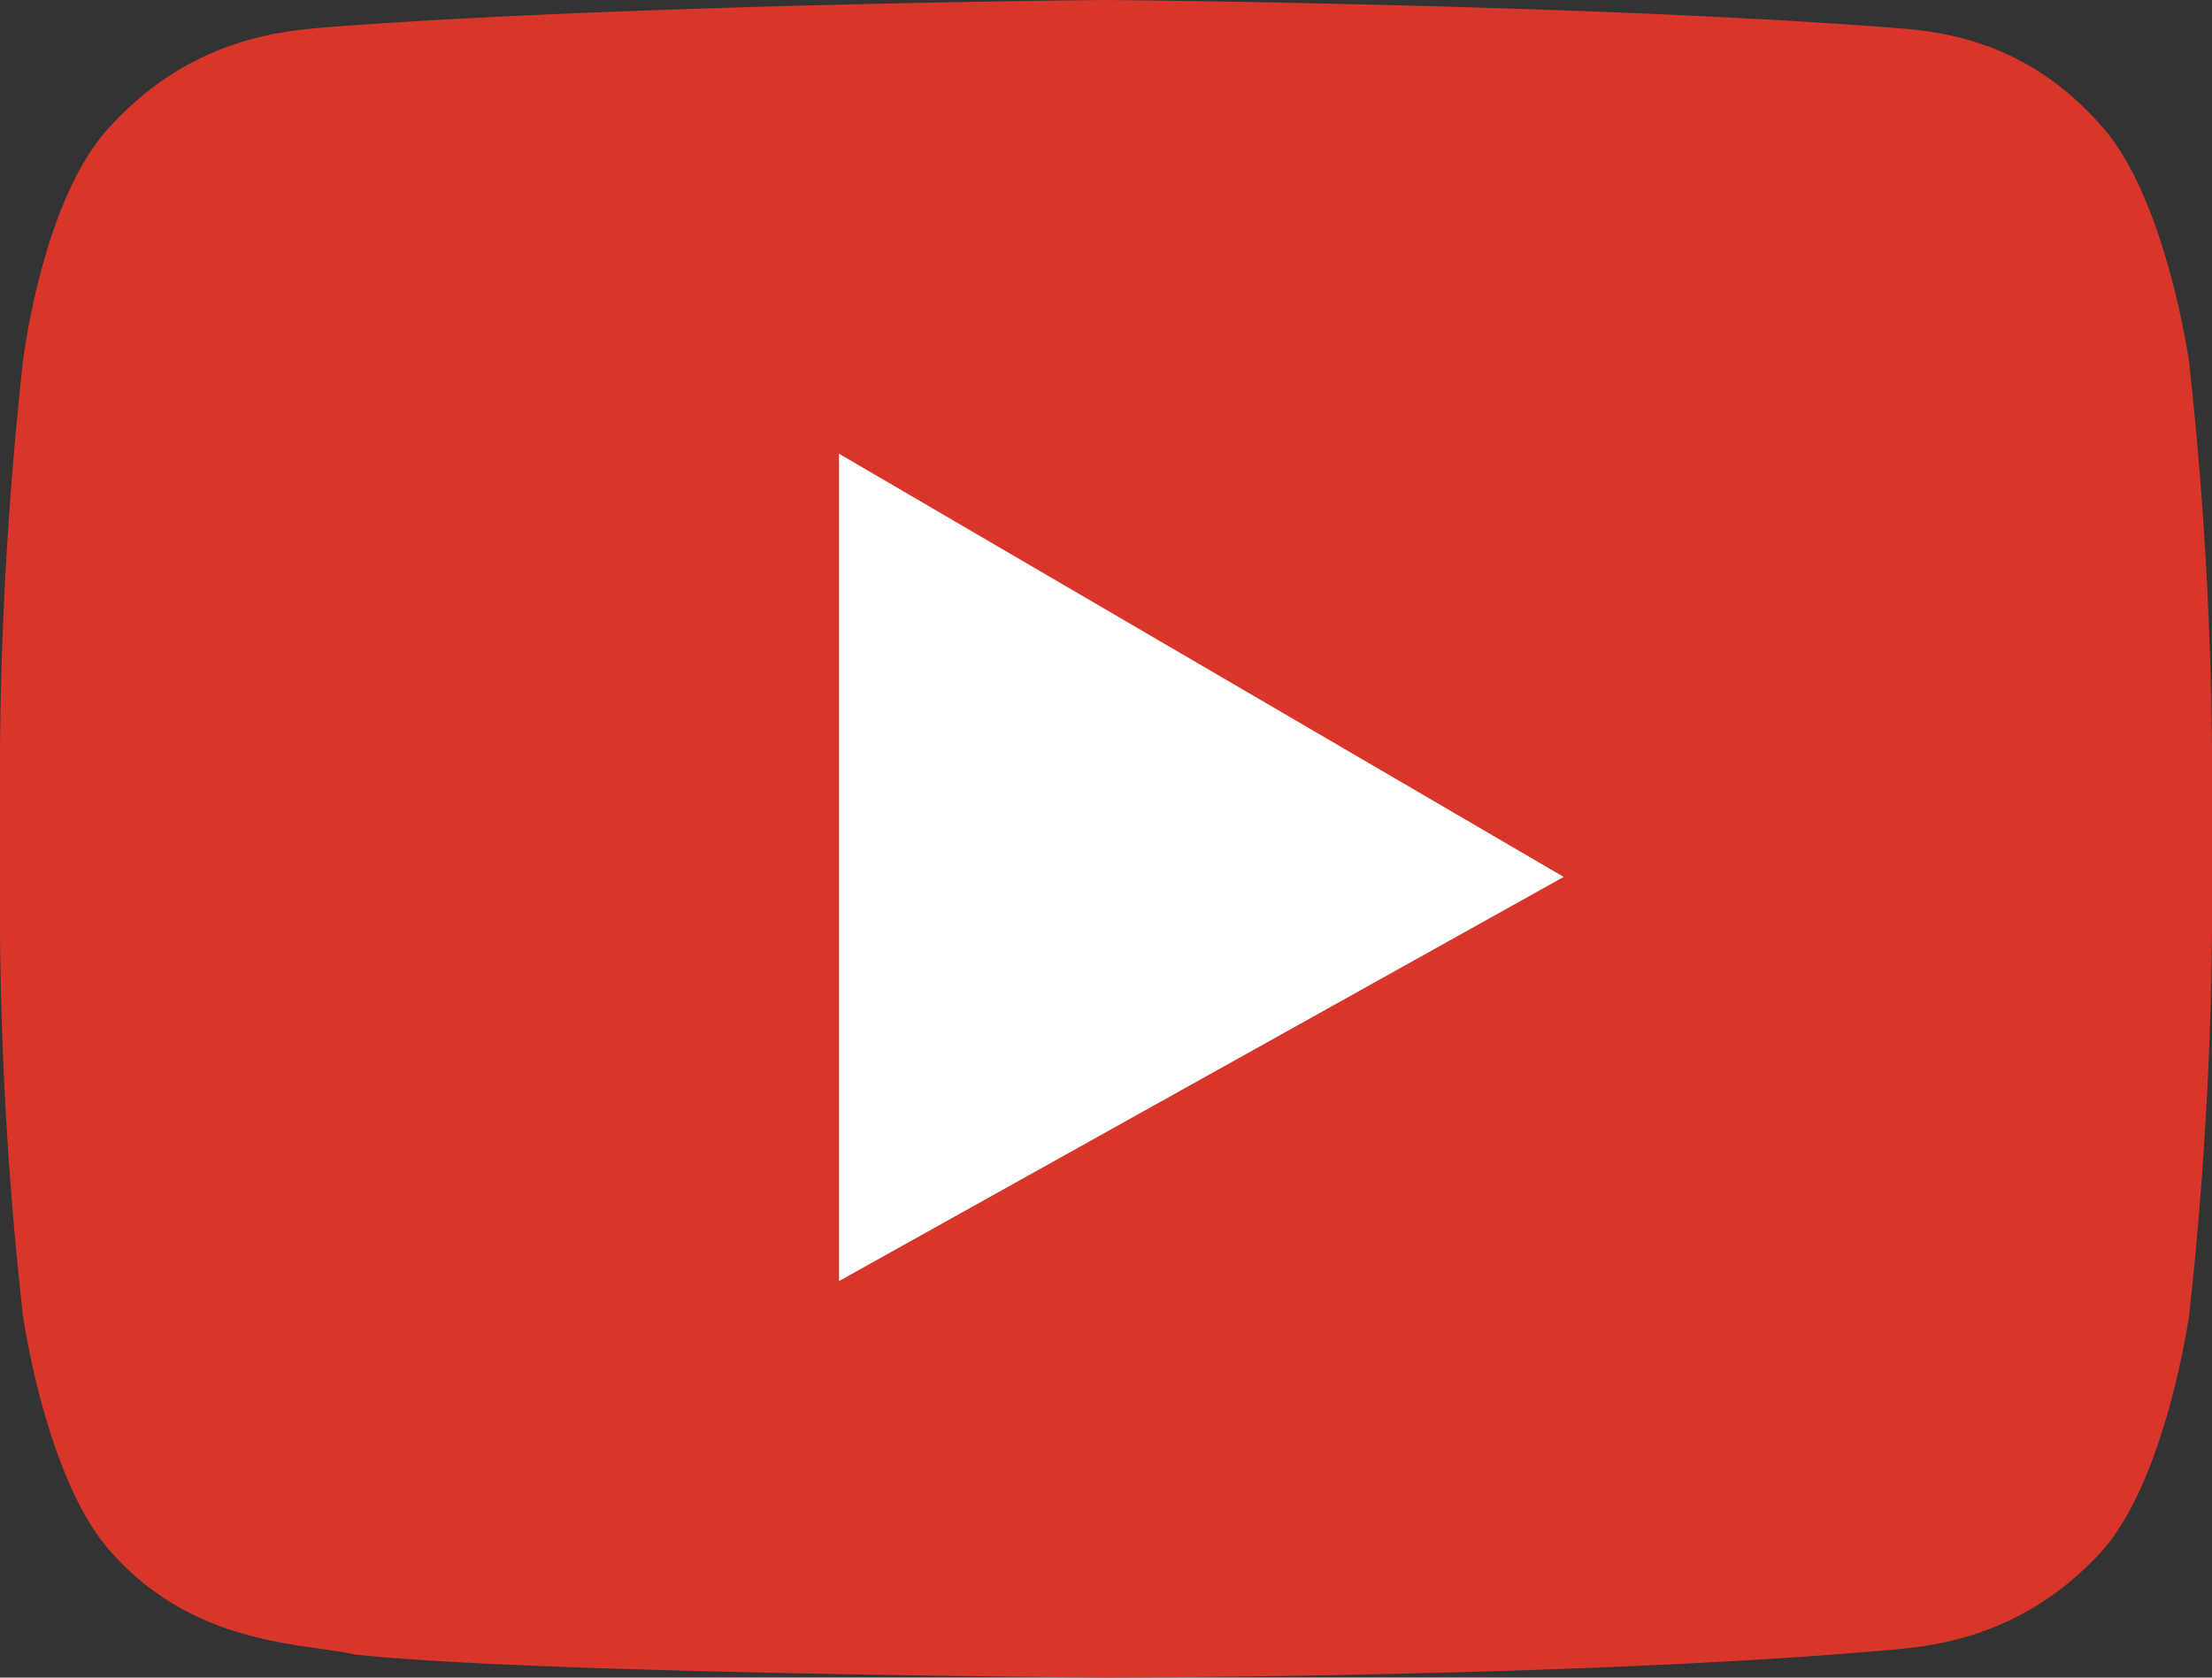
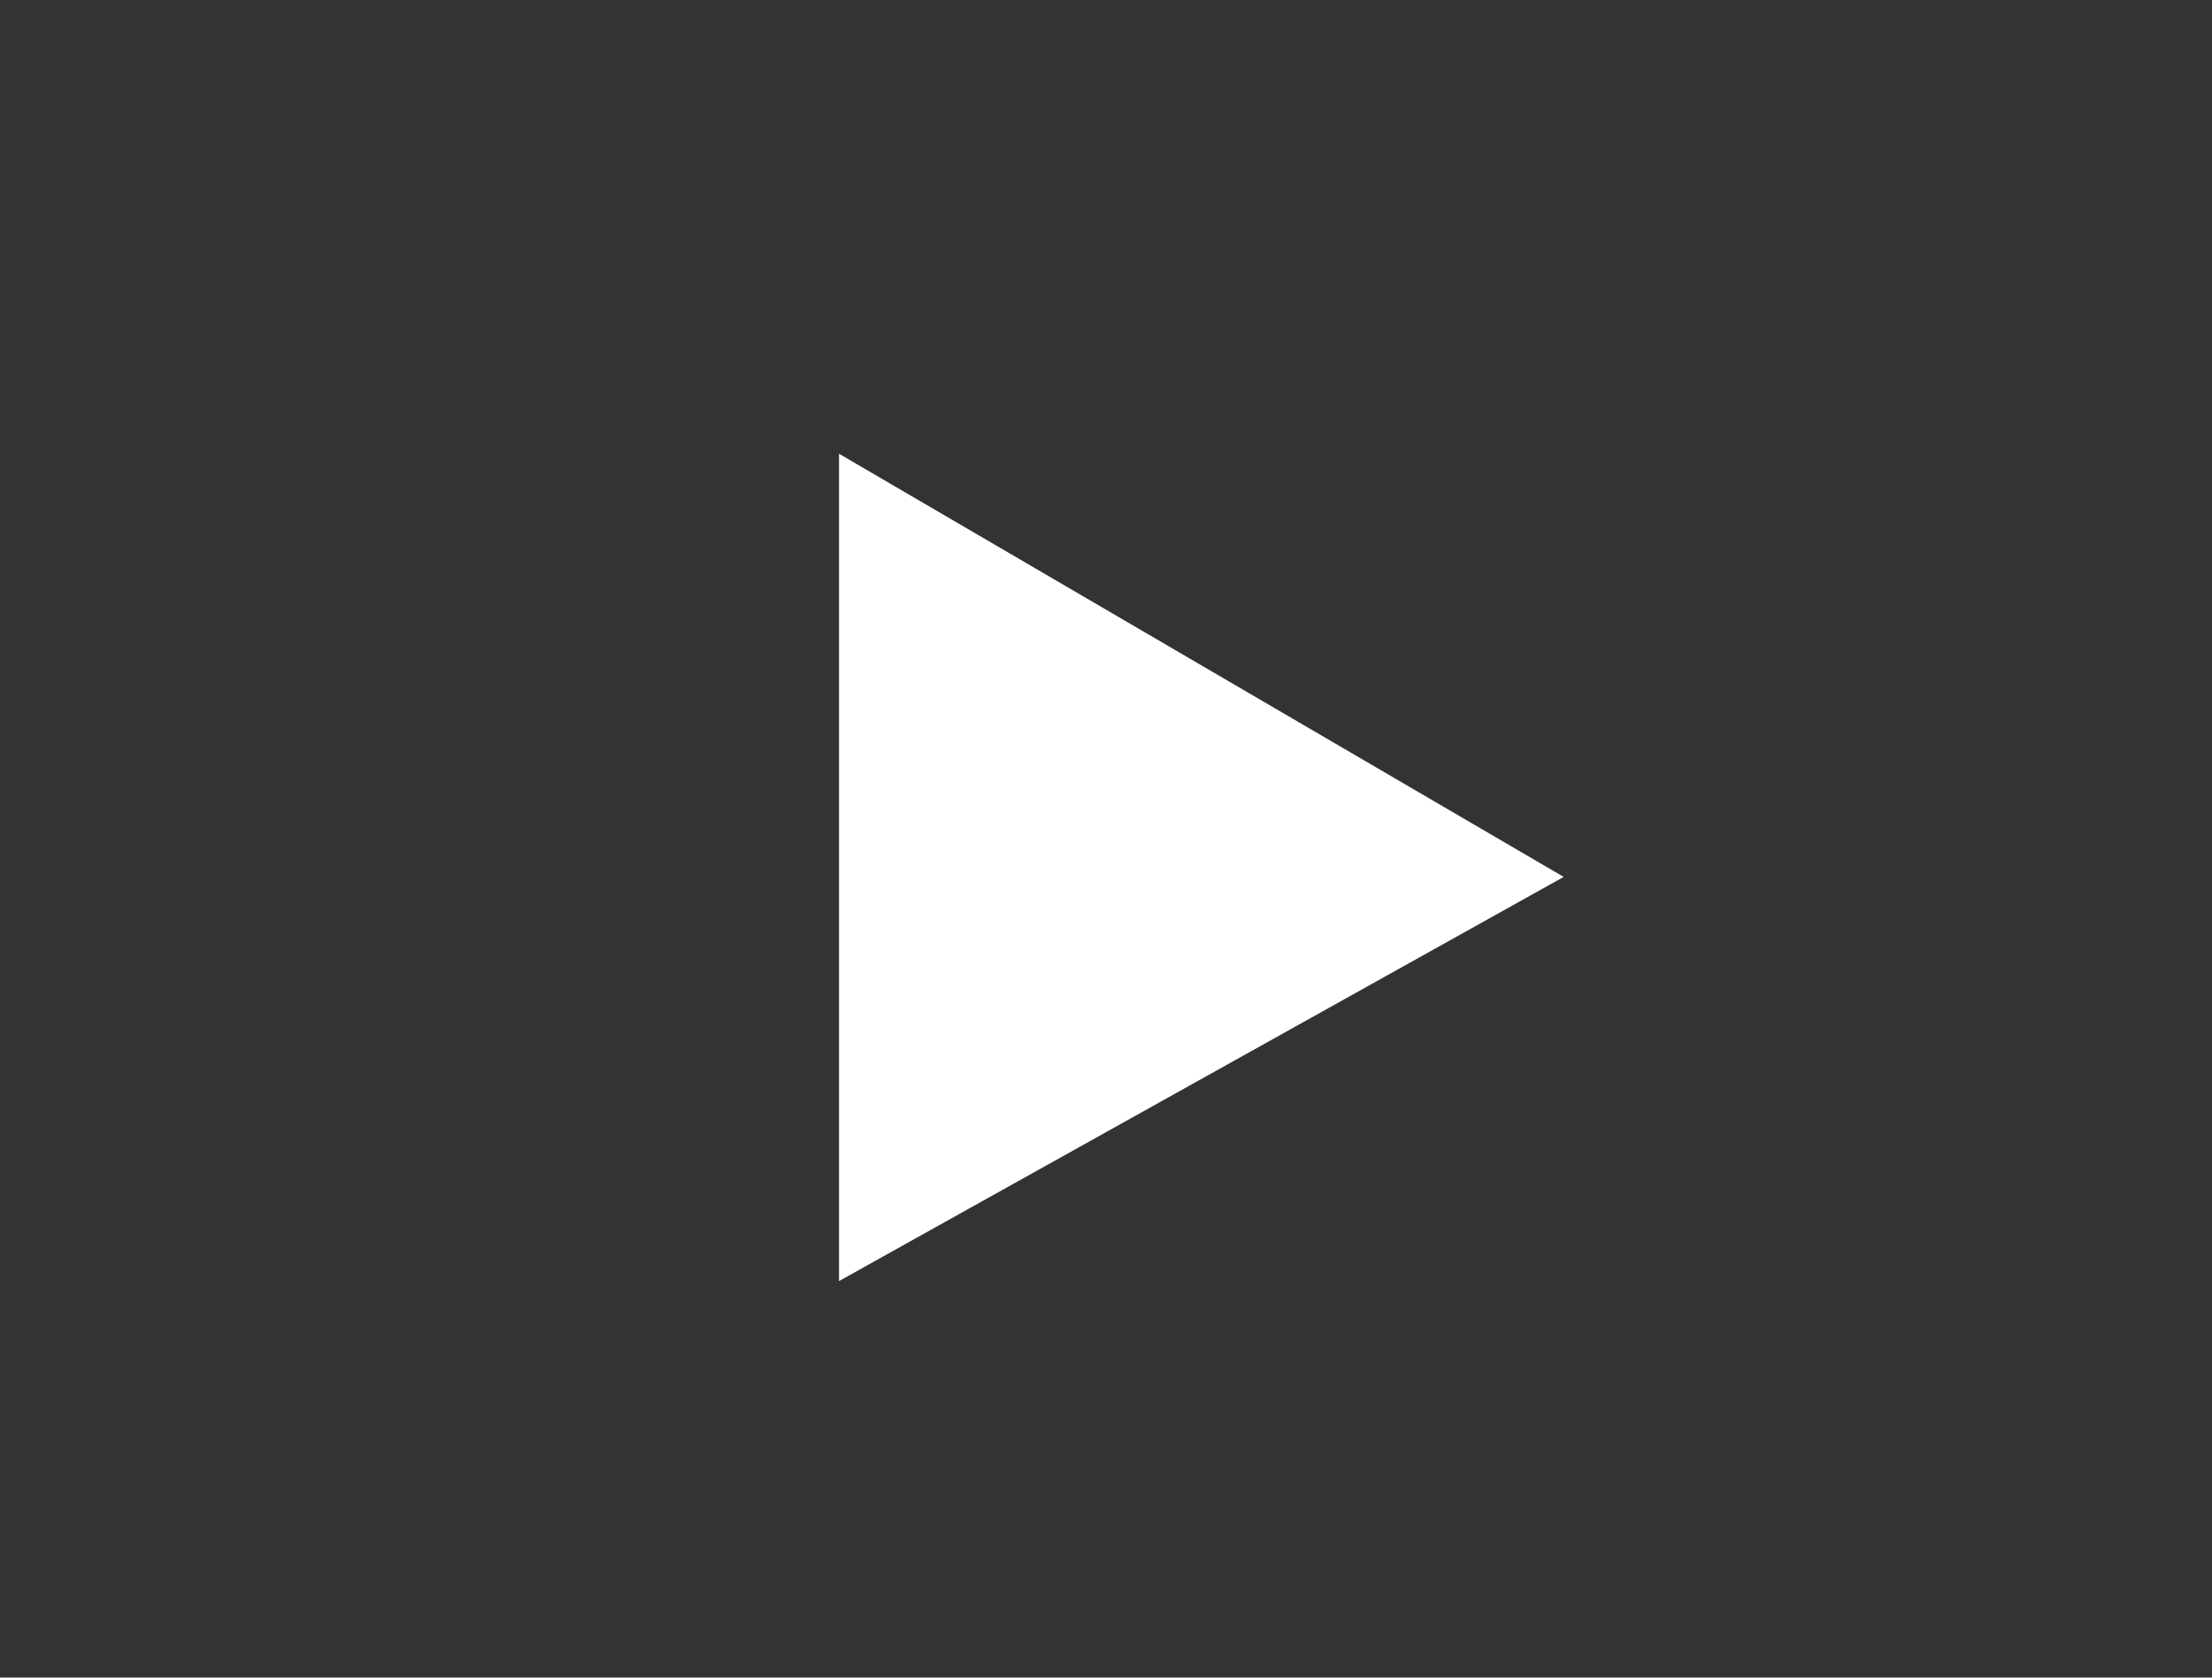
<svg xmlns="http://www.w3.org/2000/svg" viewBox="0 0 330 250.34">
  <rect x="0" y="0" width="330" height="250.34" fill="#333333" stroke="none" />
  <title>youtube</title>
-   <path d="M326.59,54.05s-3.42-24.46-13.09-35.27C301,4.55,286.76,4.55,280.5,4,234.41.57,165,0,165,0h0S95.59.57,49.5,4c-6.26.57-20.48,1.14-33,14.8C6.26,29.59,3.41,54.05,3.41,54.05a570,570,0,0,0-3.41,58v26.74a551.57,551.57,0,0,0,3.41,57.46s3.42,24.47,13.09,35.28c12.52,14.22,29,13.65,36.41,15.36C79.09,249.78,165,250.34,165,250.34s69.41,0,115.5-4c6.26-.57,20.48-1.14,33-14.79,9.67-10.81,13.09-35.28,13.09-35.28A566,566,0,0,0,330,138.83V112.09a570,570,0,0,0-3.41-58" style="fill:#d8362a" />
  <polygon points="125.17 67.71 125.17 191.17 233.28 130.86 125.17 67.71" style="fill:#fff" />
</svg>